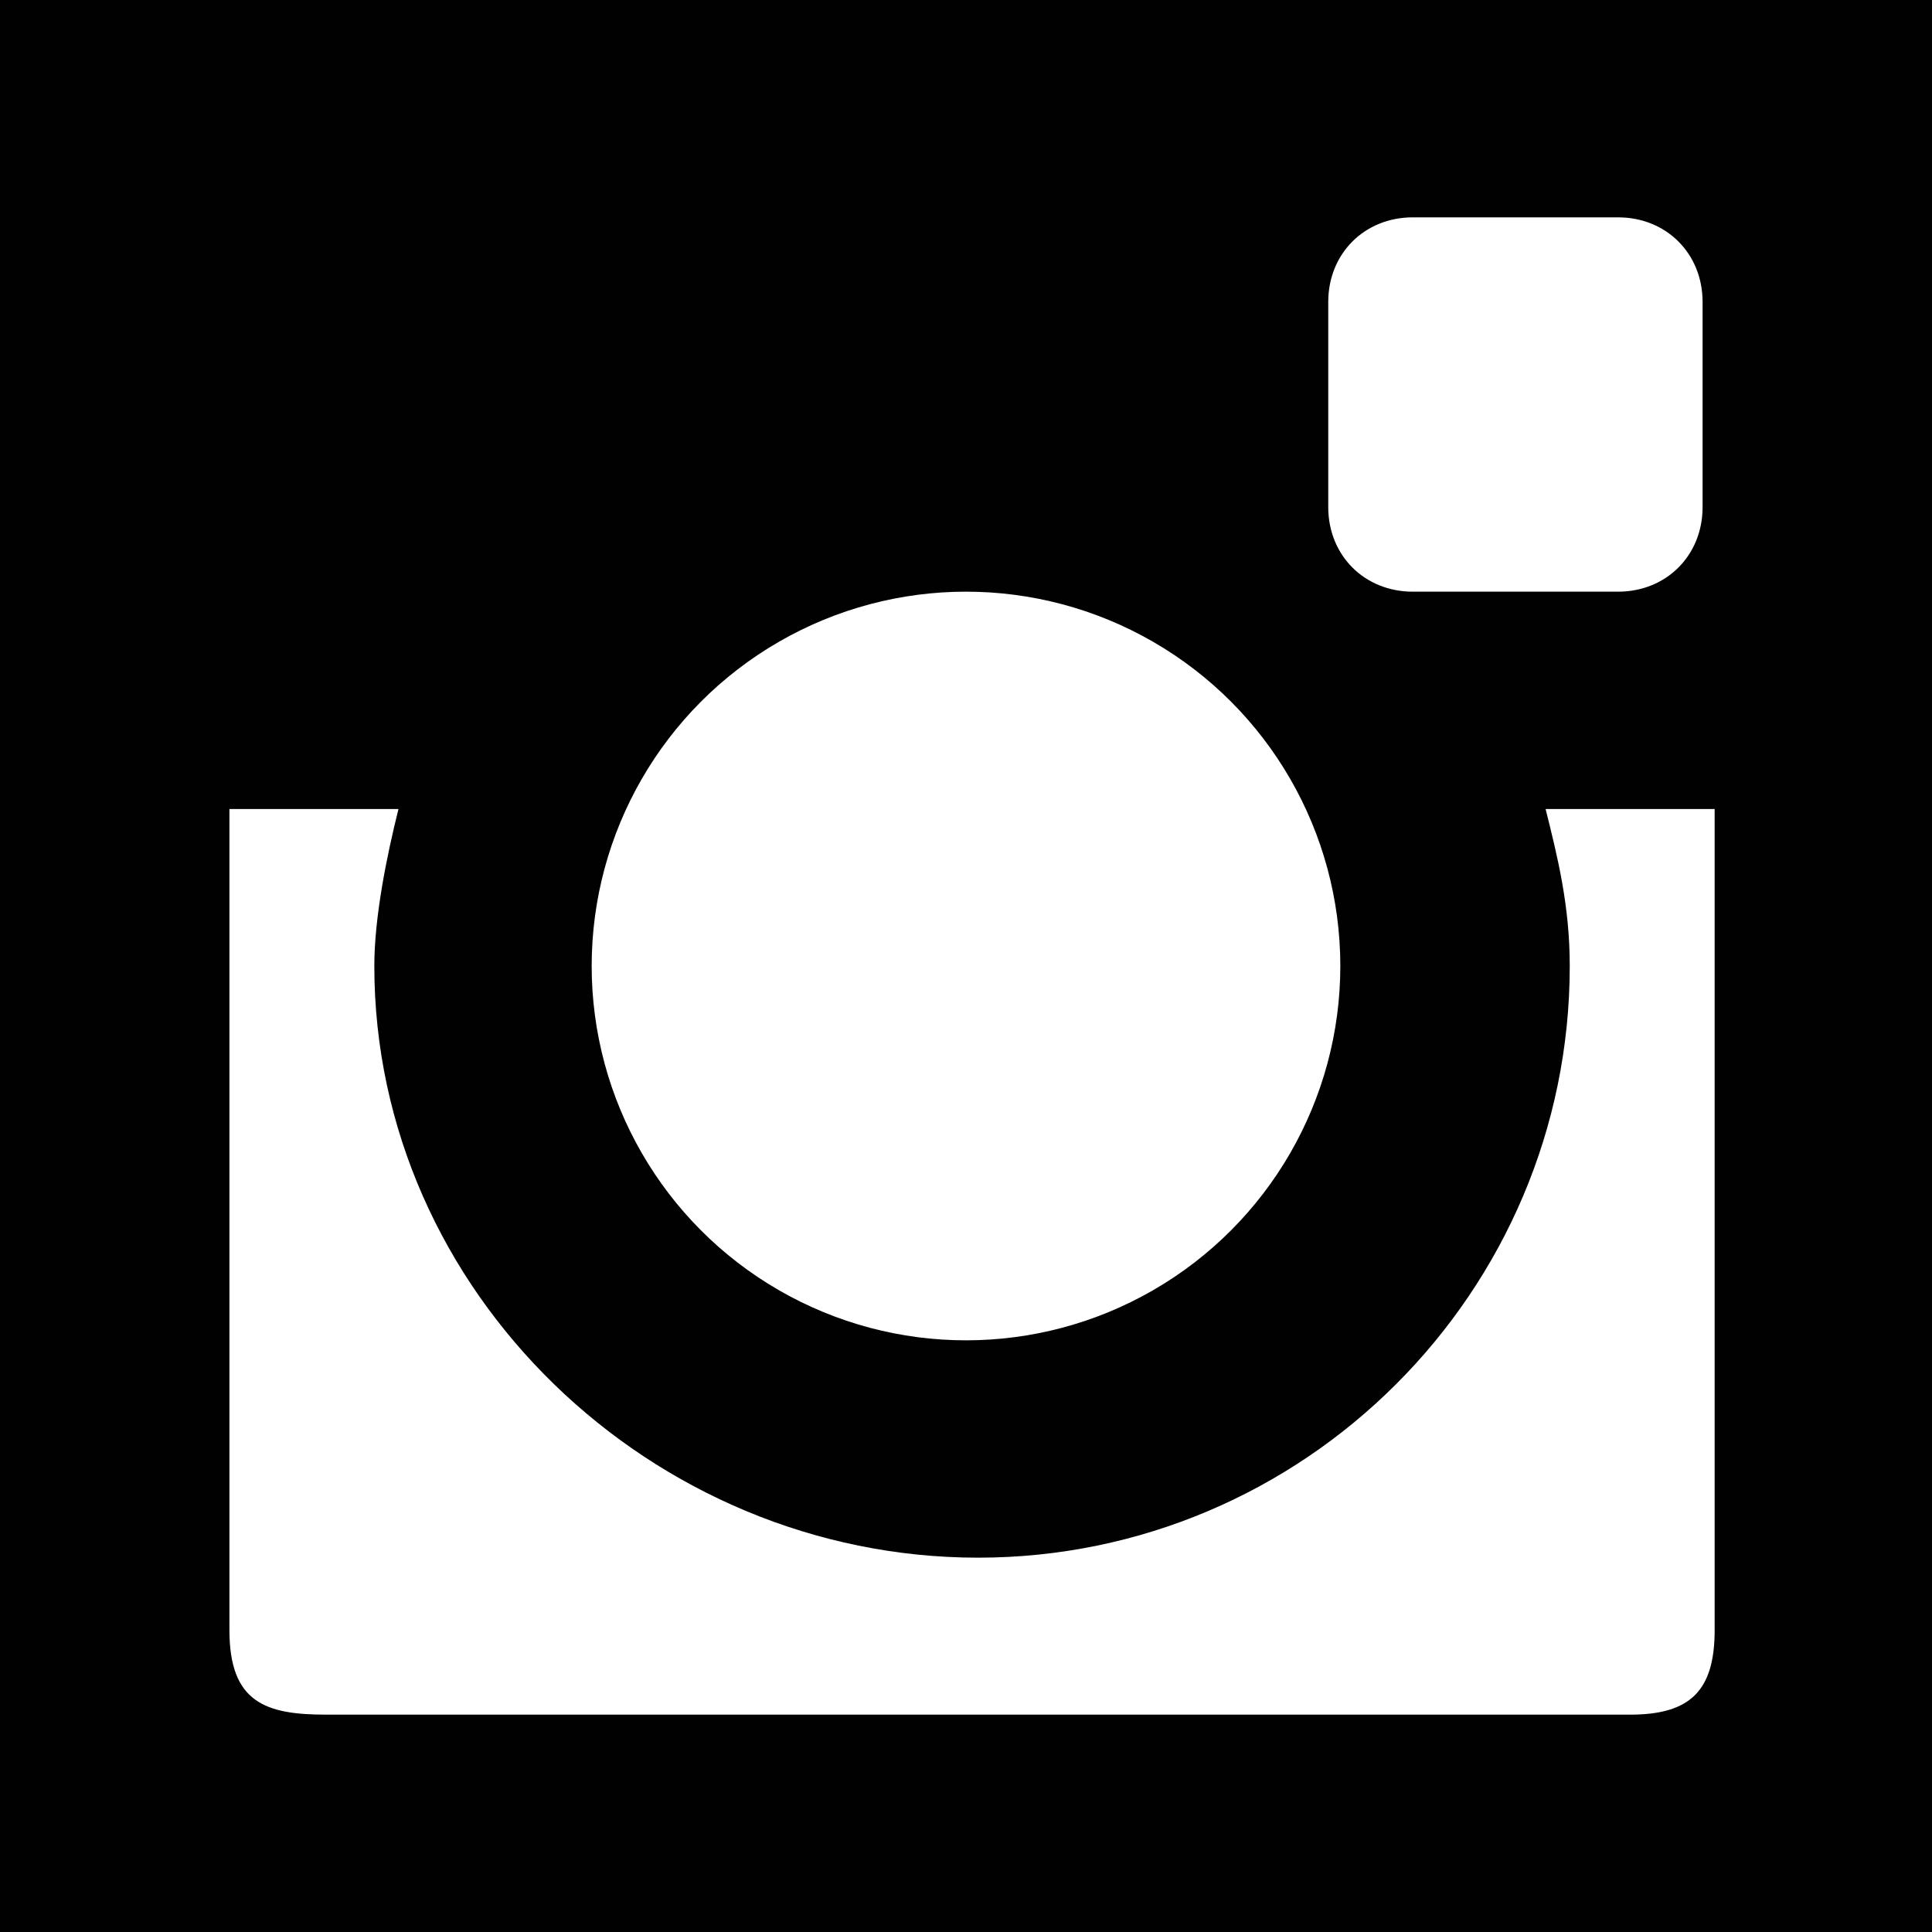
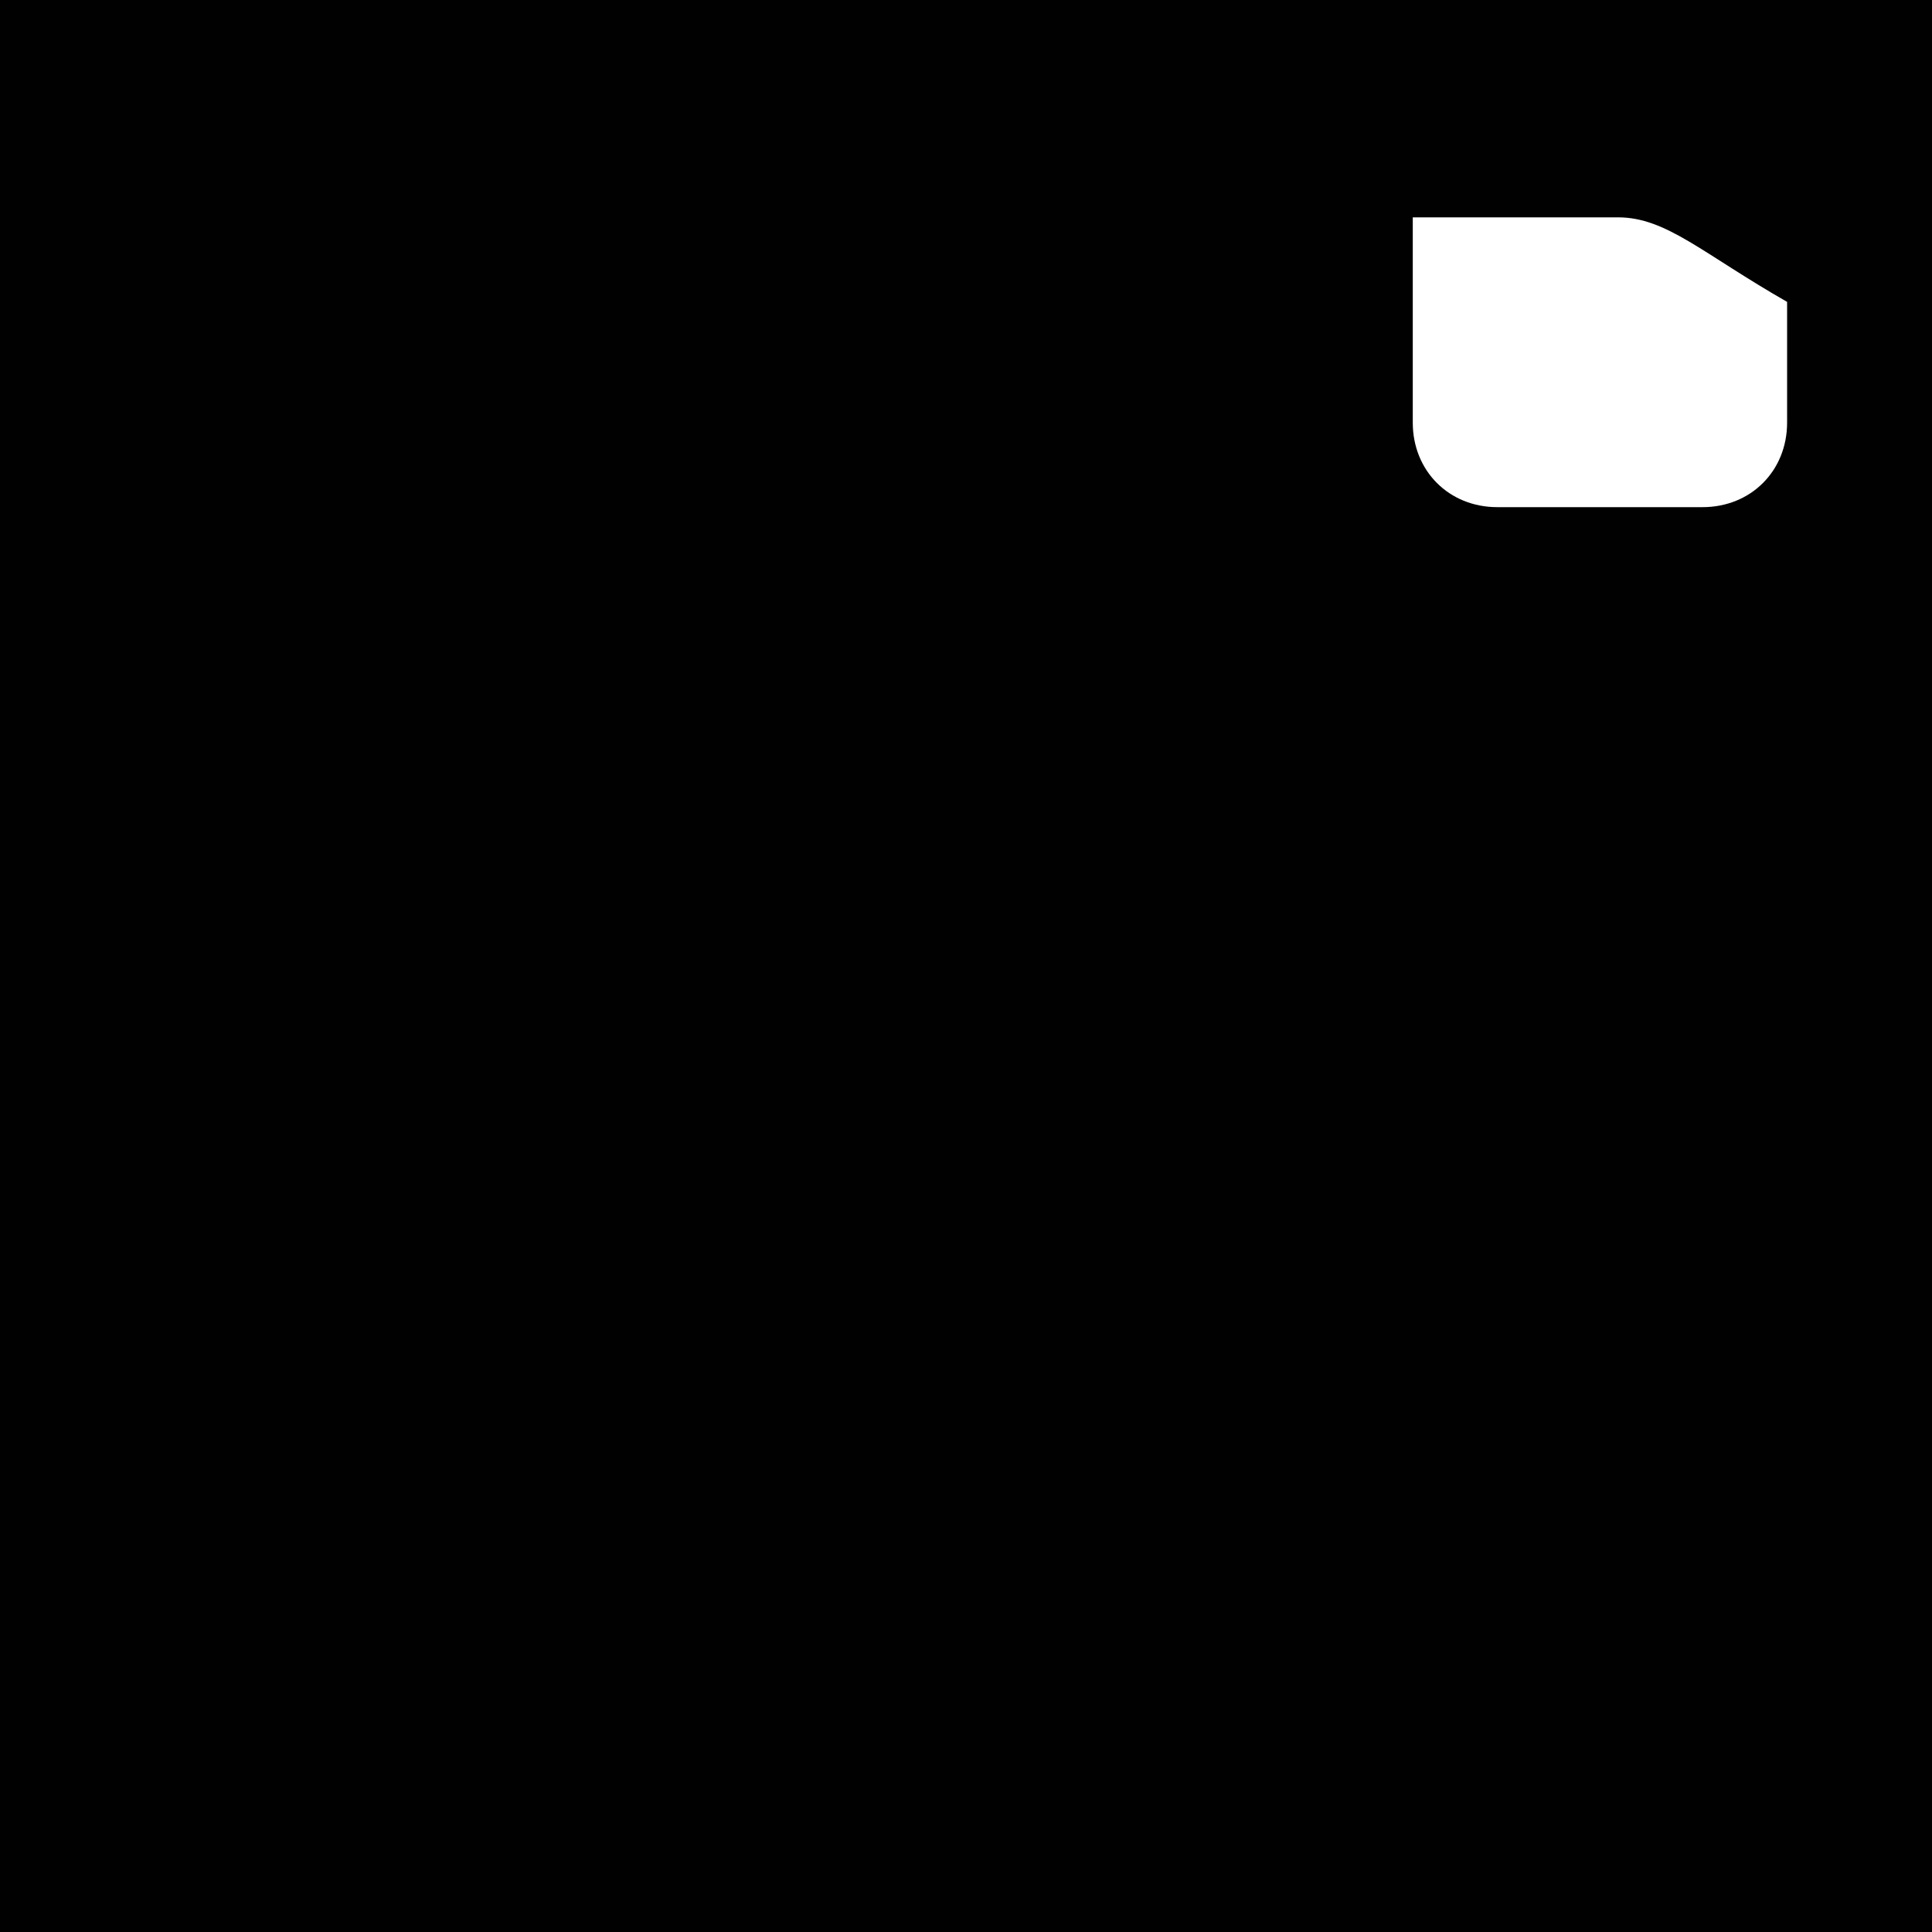
<svg xmlns="http://www.w3.org/2000/svg" version="1.1" id="Layer_1" x="0px" y="0px" viewBox="0 0 16 16" style="enable-background:new 0 0 16 16;" xml:space="preserve">
  <style type="text/css">
	.st0{fill:#010101;}
	.st1{fill-rule:evenodd;clip-rule:evenodd;fill:#FFFFFF;}
</style>
  <g>
    <rect class="st0" width="16" height="16" />
-     <path class="st1" d="M2.7,14.2h10.8c0.5,0,0.7-0.2,0.7-0.7V6.7h-1.4c0.1,0.4,0.2,0.8,0.2,1.3c0,2.7-2.2,4.9-4.9,4.9S3.1,10.7,3.1,8   c0-0.4,0.1-0.9,0.2-1.3H1.9v6.8C1.9,14.1,2.2,14.2,2.7,14.2z" />
-     <circle class="st1" cx="8" cy="8" r="3.1" />
-     <path class="st1" d="M13.4,1.8h-1.7c-0.4,0-0.7,0.3-0.7,0.7v1.7c0,0.4,0.3,0.7,0.7,0.7h1.7c0.4,0,0.7-0.3,0.7-0.7V2.5   C14.1,2.1,13.8,1.8,13.4,1.8z" />
+     <path class="st1" d="M13.4,1.8h-1.7v1.7c0,0.4,0.3,0.7,0.7,0.7h1.7c0.4,0,0.7-0.3,0.7-0.7V2.5   C14.1,2.1,13.8,1.8,13.4,1.8z" />
  </g>
</svg>